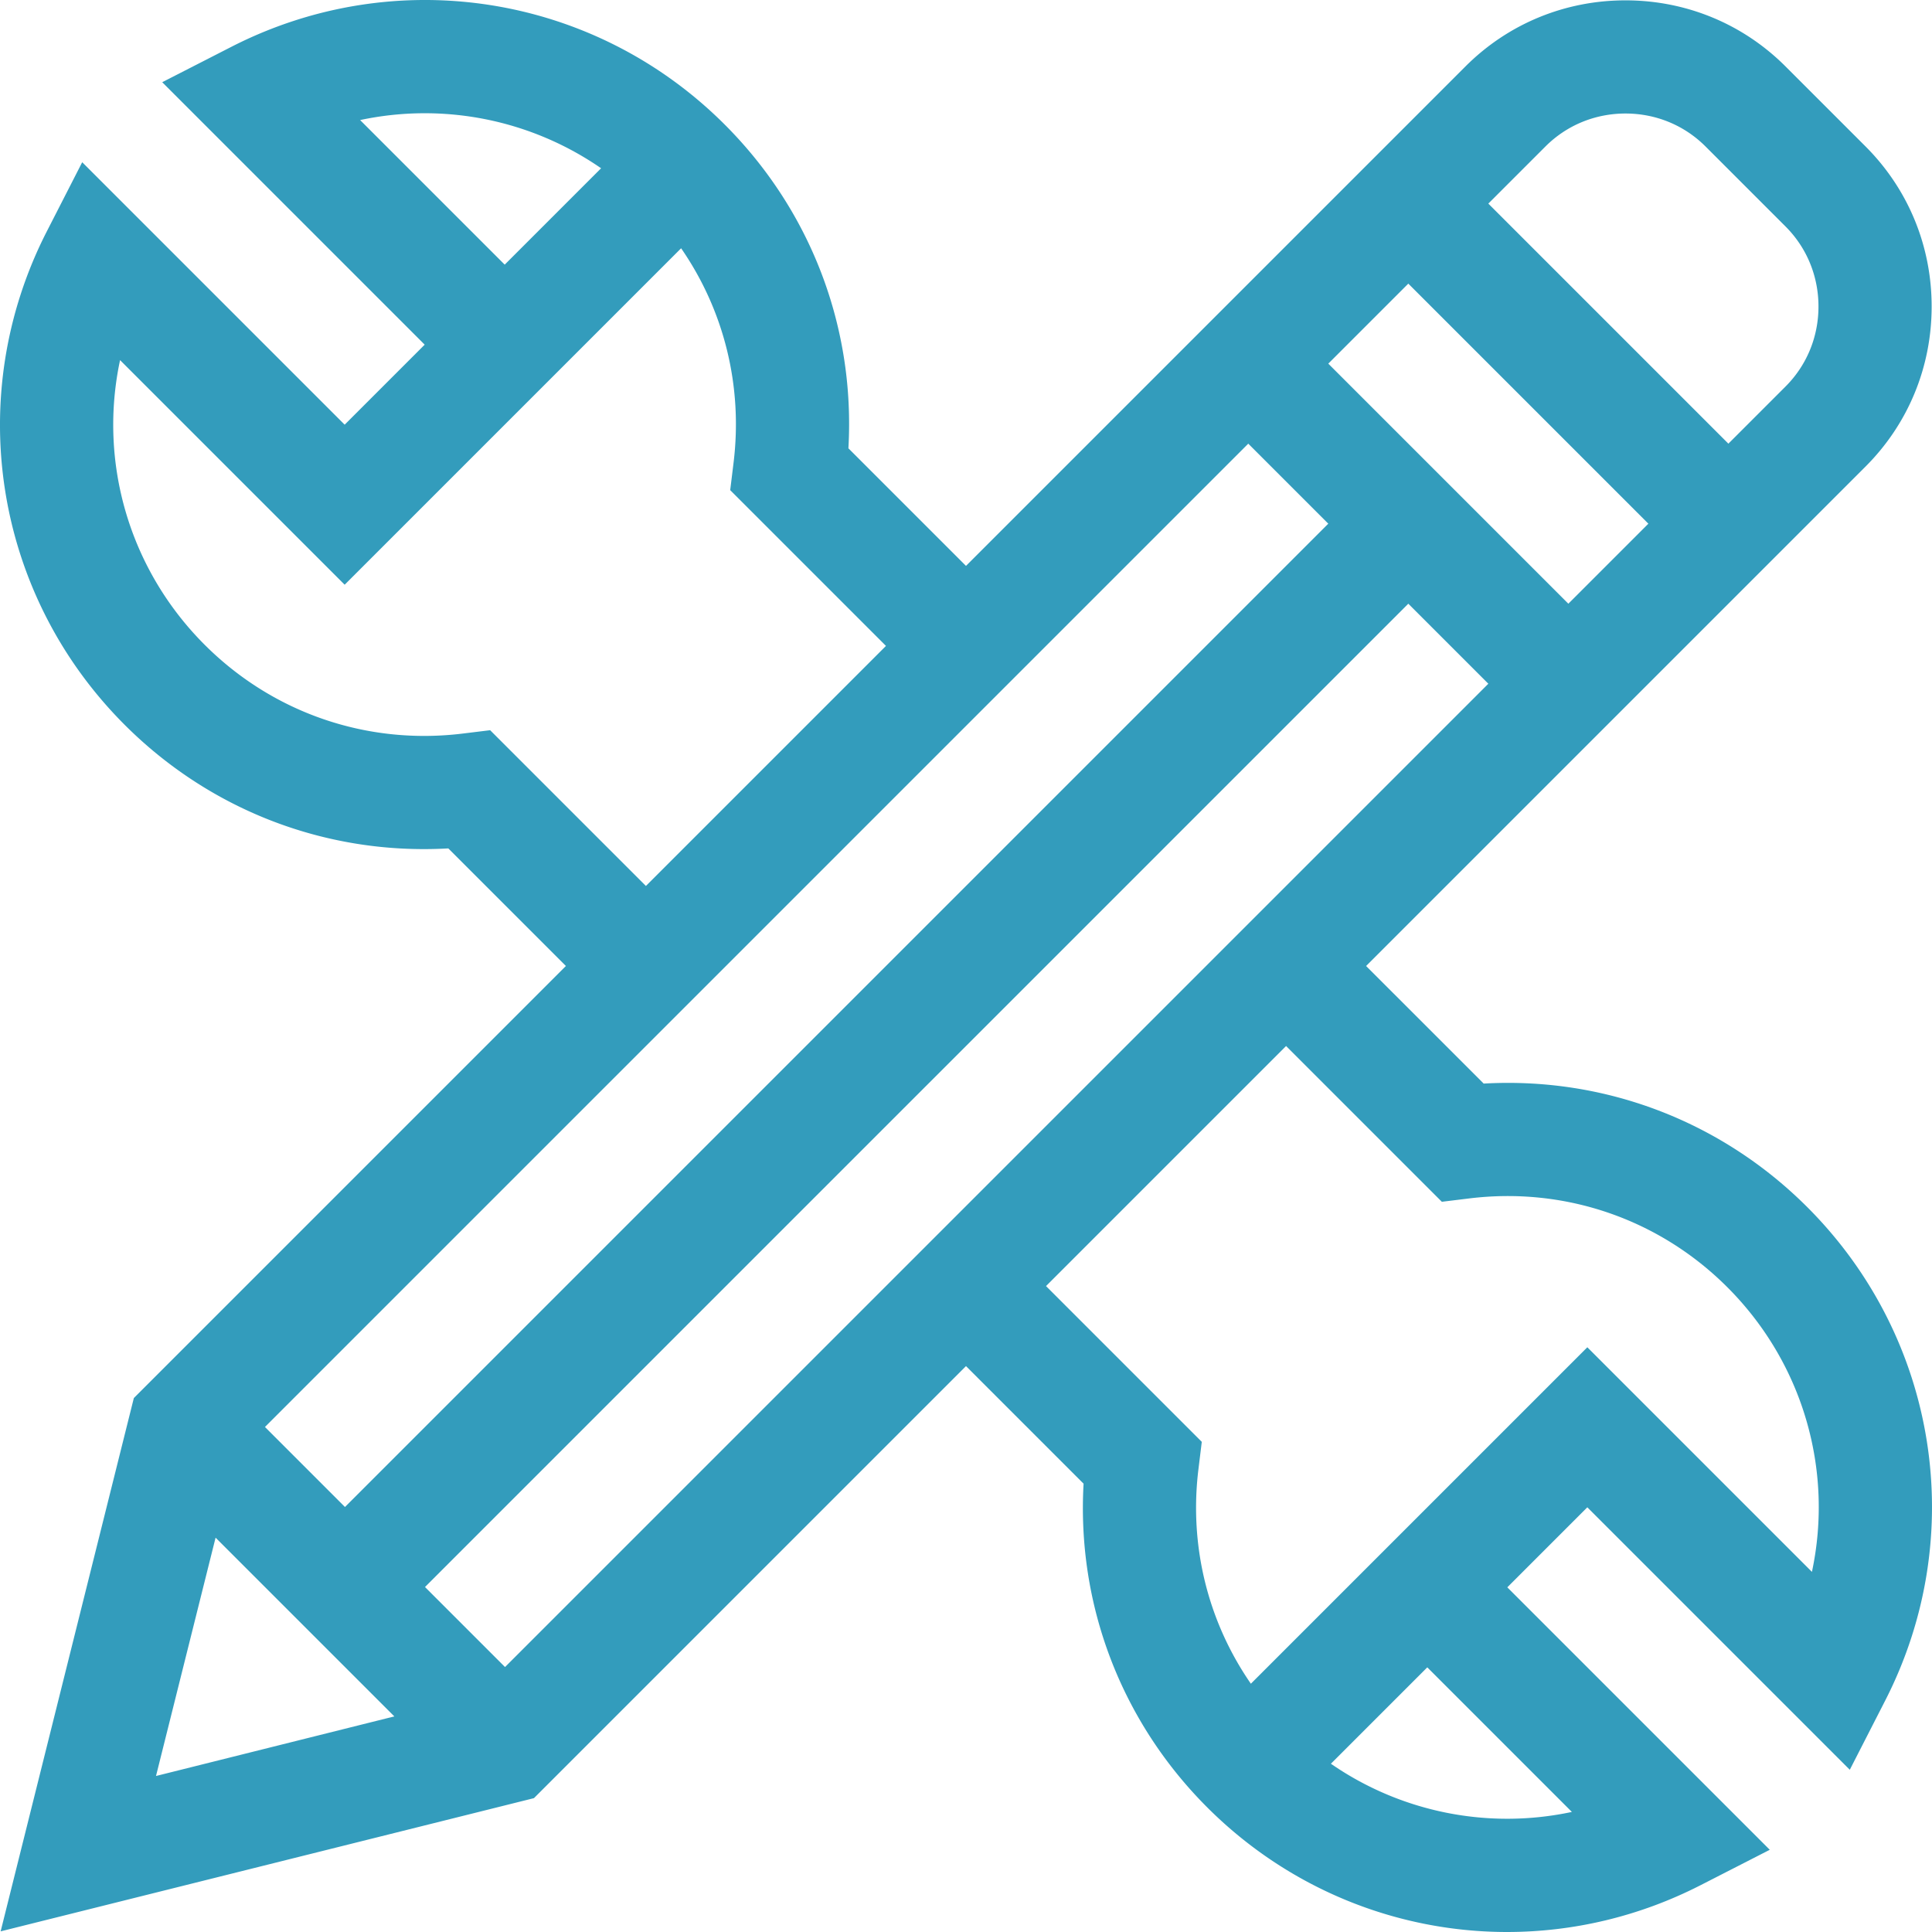
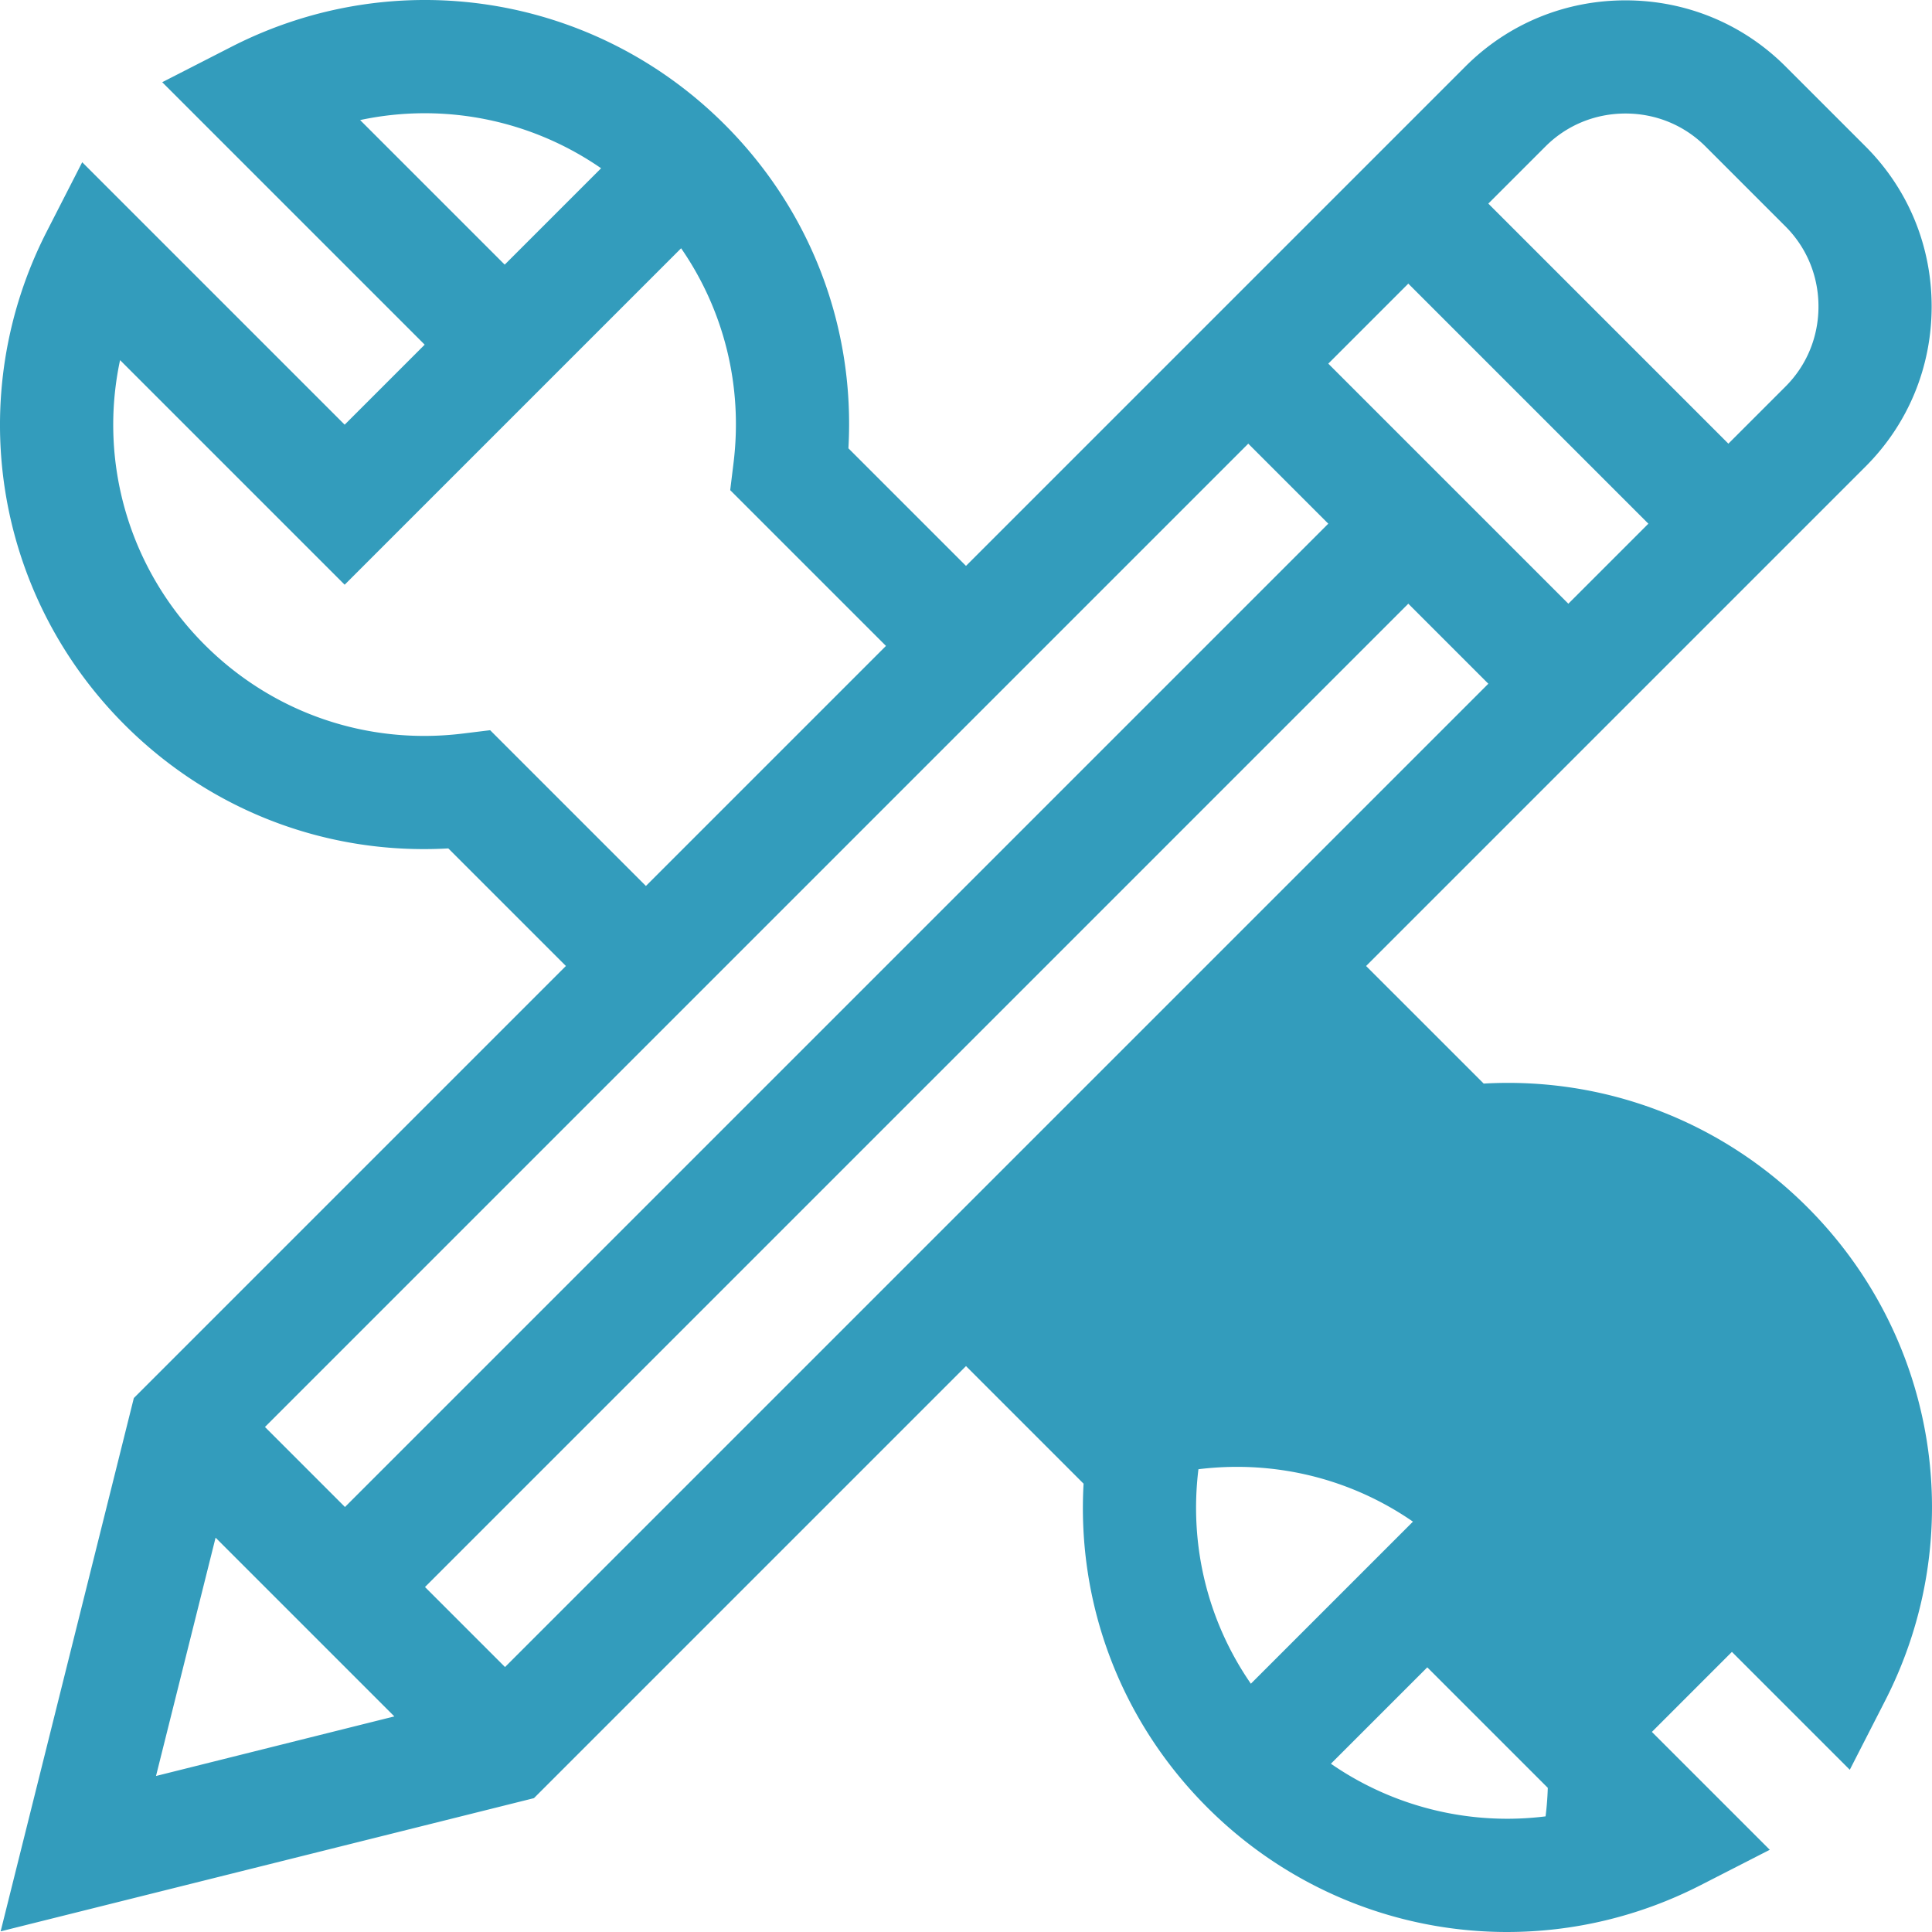
<svg xmlns="http://www.w3.org/2000/svg" version="1.1" width="512" height="512" x="0" y="0" viewBox="0 0 512.001 512.001" style="enable-background:new 0 0 512 512" xml:space="preserve" class="">
  <g>
-     <path d="M478.976 319.929c-22.864-22.865-53.781-34.586-85.784-32.769L362.031 256l132.362-132.362c11.294-11.294 17.514-26.356 17.514-42.412 0-16.057-6.22-31.119-17.514-42.412l-21.206-21.206C461.893 6.313 446.831.094 430.774.094c-16.056 0-31.119 6.22-42.412 17.513L256 149.969l-31.161-31.161c1.817-32.005-9.905-62.92-32.769-85.784C157.444-1.603 104.904-9.89 61.333 12.401l-18.342 9.384 69.556 69.556-21.207 21.207-69.555-69.556-9.384 18.342c-22.292 43.571-14.004 96.11 20.623 130.737 22.864 22.864 53.774 34.583 85.784 32.769L149.969 256l-114.5 114.5-35.3 141.331 141.331-35.3 114.5-114.5 31.161 31.161c-1.817 32.005 9.905 62.92 32.769 85.784 21.672 21.672 50.352 33.026 79.466 33.025 17.405-.001 34.969-4.061 51.271-12.402l18.342-9.384-69.556-69.556 21.207-21.207 69.556 69.556 9.384-18.342c22.291-43.57 14.003-96.11-20.624-130.737zM409.567 38.813c5.63-5.629 13.162-8.729 21.207-8.729 8.046 0 15.577 3.1 21.206 8.729l21.206 21.207c5.629 5.629 8.73 13.16 8.73 21.206s-3.101 15.577-8.73 21.206l-15.145 15.145-63.619-63.619 15.145-15.145zm-36.35 36.351 63.619 63.619-21.206 21.206-63.619-63.619 21.206-21.206zM95.437 31.818a82.146 82.146 0 0 1 63.86 12.773l-25.544 25.543-38.316-38.316zm34.458 161.695-7.256.889c-25.401 3.112-50.339-5.468-68.409-23.538-20.155-20.155-28.144-48.583-22.412-75.427l59.522 59.522 89.165-89.164c11.375 16.458 16.388 36.498 13.896 56.844l-.889 7.256 41.281 41.28-63.619 63.619-41.279-41.281zm200.911-75.937 21.206 21.206-260.59 260.59-21.206-21.206 260.59-260.59zM41.343 470.656l15.79-63.161 47.371 47.371-63.161 15.79zm92.492-28.871-21.207-21.207 260.59-260.59 21.207 21.207-260.59 260.59zm282.728 38.396a82.147 82.147 0 0 1-63.86-12.773l25.544-25.544 38.316 38.317zm63.618-63.619-59.522-59.522-89.165 89.164c-11.375-16.458-16.388-36.498-13.896-56.844l.889-7.256-41.281-41.28 63.619-63.619 41.28 41.281 7.256-.889c25.405-3.109 50.339 5.468 68.409 23.538 20.155 20.155 28.143 48.583 22.411 75.427z" fill="#339CBC" opacity="1" data-original="#000000" class="" />
+     <path d="M478.976 319.929c-22.864-22.865-53.781-34.586-85.784-32.769L362.031 256l132.362-132.362c11.294-11.294 17.514-26.356 17.514-42.412 0-16.057-6.22-31.119-17.514-42.412l-21.206-21.206C461.893 6.313 446.831.094 430.774.094c-16.056 0-31.119 6.22-42.412 17.513L256 149.969l-31.161-31.161c1.817-32.005-9.905-62.92-32.769-85.784C157.444-1.603 104.904-9.89 61.333 12.401l-18.342 9.384 69.556 69.556-21.207 21.207-69.555-69.556-9.384 18.342c-22.292 43.571-14.004 96.11 20.623 130.737 22.864 22.864 53.774 34.583 85.784 32.769L149.969 256l-114.5 114.5-35.3 141.331 141.331-35.3 114.5-114.5 31.161 31.161c-1.817 32.005 9.905 62.92 32.769 85.784 21.672 21.672 50.352 33.026 79.466 33.025 17.405-.001 34.969-4.061 51.271-12.402l18.342-9.384-69.556-69.556 21.207-21.207 69.556 69.556 9.384-18.342c22.291-43.57 14.003-96.11-20.624-130.737zM409.567 38.813c5.63-5.629 13.162-8.729 21.207-8.729 8.046 0 15.577 3.1 21.206 8.729l21.206 21.207c5.629 5.629 8.73 13.16 8.73 21.206s-3.101 15.577-8.73 21.206l-15.145 15.145-63.619-63.619 15.145-15.145zm-36.35 36.351 63.619 63.619-21.206 21.206-63.619-63.619 21.206-21.206zM95.437 31.818a82.146 82.146 0 0 1 63.86 12.773l-25.544 25.543-38.316-38.316zm34.458 161.695-7.256.889c-25.401 3.112-50.339-5.468-68.409-23.538-20.155-20.155-28.144-48.583-22.412-75.427l59.522 59.522 89.165-89.164c11.375 16.458 16.388 36.498 13.896 56.844l-.889 7.256 41.281 41.28-63.619 63.619-41.279-41.281zm200.911-75.937 21.206 21.206-260.59 260.59-21.206-21.206 260.59-260.59zM41.343 470.656l15.79-63.161 47.371 47.371-63.161 15.79zm92.492-28.871-21.207-21.207 260.59-260.59 21.207 21.207-260.59 260.59zm282.728 38.396a82.147 82.147 0 0 1-63.86-12.773l25.544-25.544 38.316 38.317zm63.618-63.619-59.522-59.522-89.165 89.164c-11.375-16.458-16.388-36.498-13.896-56.844c25.405-3.109 50.339 5.468 68.409 23.538 20.155 20.155 28.143 48.583 22.411 75.427z" fill="#339CBC" opacity="1" data-original="#000000" class="" />
  </g>
</svg>